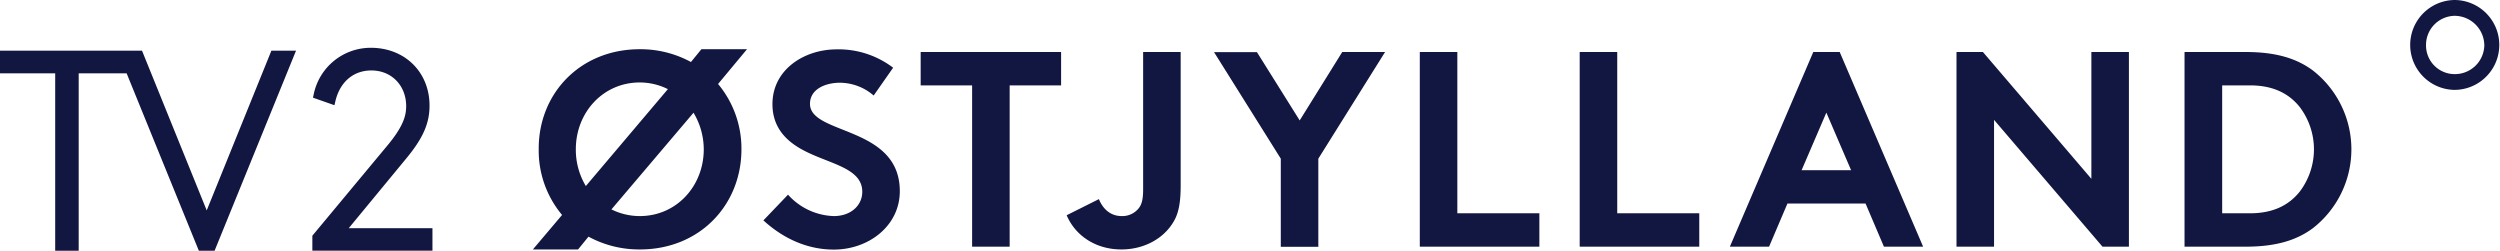
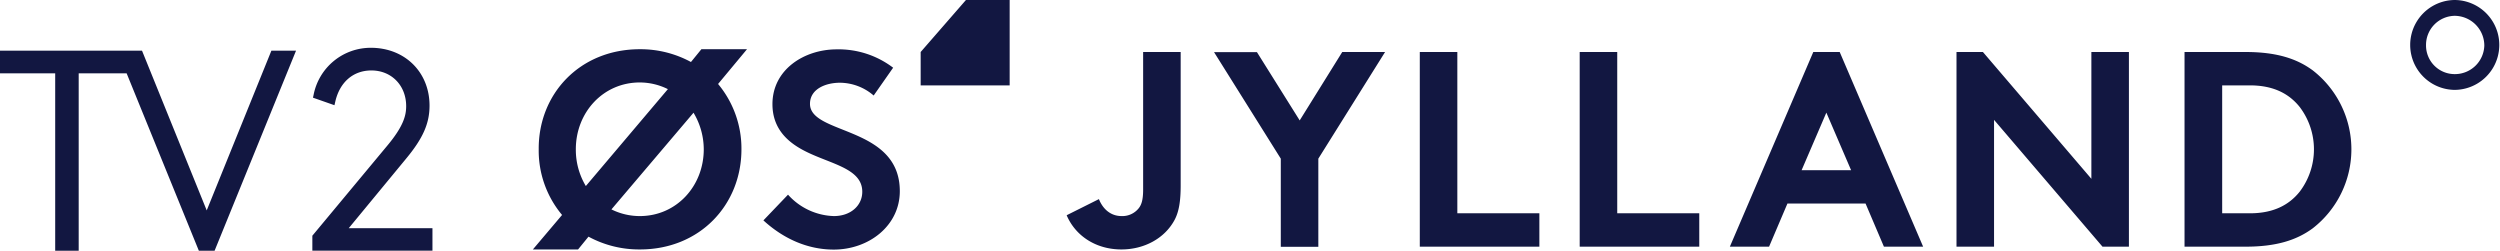
<svg xmlns="http://www.w3.org/2000/svg" version="1.1" viewBox="0 0 719.2 72.14">
  <defs>
    <style>path{fill:#121741}</style>
  </defs>
-   <path d="m706.18 3.8965e-7a12.93 12.93 0 0 0 0 25.859 12.93 12.93 0 0 0 0-25.859zm-0.014 4.551a8.59 8.59 0 0 1 8.523 8.51 8.46 8.46 0 0 1-8.51 8.26 8.24 8.24 0 0 1-8.26-8.26 8.38 8.38 0 0 1 8.246-8.51zm-599.48 9.199a16.73 16.73 0 0 0-16.459 13.48l-0.191 0.869 6.182 2.17 0.25-1.09c1.3-5.58 5.179-8.91 10.379-8.91 5.77 0 10 4.319 10 10.27 0 2.54-0.66 5.682-5.49 11.432l-21.5 25.84v4.299h34.551v-6.469h-24.08l16.5-20c4.85-5.85 6.74-10.13 6.74-15.25 0-9.64-7.101-16.641-16.881-16.641zm77.371 0.41c-17.28 0-29.2 12.881-29.08 28.801a28.81 28.81 0 0 0 6.719 18.879l-8.398 9.92h13l3-3.68a30.51 30.51 0 0 0 14.799 3.68c17.28 0 29.201-12.879 29.201-28.799a29 29 0 0 0-6.721-18.801l8.32-10h-13.121l-3 3.68a30.41 30.41 0 0 0-14.719-3.68zm56.639 0.039c-9.28 0-18.479 5.762-18.479 15.762 0 6.32 3.52 10.159 7.92 12.719 7.52 4.4 17.92 5.28 17.92 12.48 0 4-3.36 7-8.16 7a18.42 18.42 0 0 1-13.201-6.16l-7.08 7.4c5.76 5.28 12.72 8.4 20.24 8.4 10.12 0 19-6.881 19-16.801-1e-5 -18.88-25.84-16.119-25.84-25.119 0-4.32 4.561-6.08 8.641-6.08a15 15 0 0 1 9.68 3.68l5.6-8a25.93 25.93 0 0 0-16.24-5.281zm-240.7 0.371v6.519h15.881v51.051h6.76v-51.051h13.789l20.781 51.051h4.519l23.439-57.57h-7.09l-18.609 45.959-18.49-45.648-0.131-0.311zm264.86 0.391v9.6h14.801v46.4h10.801v-46.4h14.799v-9.6zm64 0v39.6c0 2.96-0.479 4.359-1.279 5.359a6 6 0 0 1-4.881 2.24c-3.68 0-5.679-2.641-6.559-4.881l-9.281 4.641c2.56 6 8.48 9.84 15.76 9.84 6.48 0 12.401-3.12 15.281-8.48 1.28-2.4 1.76-5.44 1.76-9.92v-38.398zm57.281 0-12.24 19.68-12.301-19.641h-12.34l19.201 30.641v25.359h10.799v-25.359l19.201-30.68zm22.309 0v56h34.4v-9.602h-23.6v-46.398zm46 0v56h34.4v-9.602h-23.6v-46.398zm67.201 0-24 56h11.279l5.281-12.4h22.479l5.281 12.4h11.279l-24-56zm41.199 0v56h10.801v-36.48l31.199 36.48h7.6v-56h-10.799v36.479l-31.201-36.479zm65.6 0v56h17.602c8.88 0 14.719-1.921 19.279-5.281a28.77 28.77 0 0 0 0-45.439c-4.56-3.36-10.399-5.279-19.279-5.279zm-444.39 8.76a18.23 18.23 0 0 1 8.08 1.92l-23.602 27.879a20.26 20.26 0 0 1-2.879-10.6c0-10.56 7.84-19.199 18.4-19.199zm455.22 0.84h8c6.64 0 11.2 2.32 14.32 6.24a20.16 20.16 0 0 1 0 24.318c-3.12 3.92-7.68 6.24-14.32 6.24h-8zm-439.78 7.84h0.039l-0.023 0.027a20.53 20.53 0 0 1 2.945 10.533c0 10.56-7.84 19.199-18.4 19.199a18.29 18.29 0 0 1-8.16-1.92l23.615-27.812a20.53 20.53 0 0 0-0.016-0.027zm325.91 0 7.119 16.561h-14.24z" fill="#ff6000" />
+   <path d="m706.18 3.8965e-7a12.93 12.93 0 0 0 0 25.859 12.93 12.93 0 0 0 0-25.859zm-0.014 4.551a8.59 8.59 0 0 1 8.523 8.51 8.46 8.46 0 0 1-8.51 8.26 8.24 8.24 0 0 1-8.26-8.26 8.38 8.38 0 0 1 8.246-8.51zm-599.48 9.199a16.73 16.73 0 0 0-16.459 13.48l-0.191 0.869 6.182 2.17 0.25-1.09c1.3-5.58 5.179-8.91 10.379-8.91 5.77 0 10 4.319 10 10.27 0 2.54-0.66 5.682-5.49 11.432l-21.5 25.84v4.299h34.551v-6.469h-24.08l16.5-20c4.85-5.85 6.74-10.13 6.74-15.25 0-9.64-7.101-16.641-16.881-16.641zm77.371 0.41c-17.28 0-29.2 12.881-29.08 28.801a28.81 28.81 0 0 0 6.719 18.879l-8.398 9.92h13l3-3.68a30.51 30.51 0 0 0 14.799 3.68c17.28 0 29.201-12.879 29.201-28.799a29 29 0 0 0-6.721-18.801l8.32-10h-13.121l-3 3.68a30.41 30.41 0 0 0-14.719-3.68zm56.639 0.039c-9.28 0-18.479 5.762-18.479 15.762 0 6.32 3.52 10.159 7.92 12.719 7.52 4.4 17.92 5.28 17.92 12.48 0 4-3.36 7-8.16 7a18.42 18.42 0 0 1-13.201-6.16l-7.08 7.4c5.76 5.28 12.72 8.4 20.24 8.4 10.12 0 19-6.881 19-16.801-1e-5 -18.88-25.84-16.119-25.84-25.119 0-4.32 4.561-6.08 8.641-6.08a15 15 0 0 1 9.68 3.68l5.6-8a25.93 25.93 0 0 0-16.24-5.281zm-240.7 0.371v6.519h15.881v51.051h6.76v-51.051h13.789l20.781 51.051h4.519l23.439-57.57h-7.09l-18.609 45.959-18.49-45.648-0.131-0.311zm264.86 0.391v9.6h14.801h10.801v-46.4h14.799v-9.6zm64 0v39.6c0 2.96-0.479 4.359-1.279 5.359a6 6 0 0 1-4.881 2.24c-3.68 0-5.679-2.641-6.559-4.881l-9.281 4.641c2.56 6 8.48 9.84 15.76 9.84 6.48 0 12.401-3.12 15.281-8.48 1.28-2.4 1.76-5.44 1.76-9.92v-38.398zm57.281 0-12.24 19.68-12.301-19.641h-12.34l19.201 30.641v25.359h10.799v-25.359l19.201-30.68zm22.309 0v56h34.4v-9.602h-23.6v-46.398zm46 0v56h34.4v-9.602h-23.6v-46.398zm67.201 0-24 56h11.279l5.281-12.4h22.479l5.281 12.4h11.279l-24-56zm41.199 0v56h10.801v-36.48l31.199 36.48h7.6v-56h-10.799v36.479l-31.201-36.479zm65.6 0v56h17.602c8.88 0 14.719-1.921 19.279-5.281a28.77 28.77 0 0 0 0-45.439c-4.56-3.36-10.399-5.279-19.279-5.279zm-444.39 8.76a18.23 18.23 0 0 1 8.08 1.92l-23.602 27.879a20.26 20.26 0 0 1-2.879-10.6c0-10.56 7.84-19.199 18.4-19.199zm455.22 0.84h8c6.64 0 11.2 2.32 14.32 6.24a20.16 20.16 0 0 1 0 24.318c-3.12 3.92-7.68 6.24-14.32 6.24h-8zm-439.78 7.84h0.039l-0.023 0.027a20.53 20.53 0 0 1 2.945 10.533c0 10.56-7.84 19.199-18.4 19.199a18.29 18.29 0 0 1-8.16-1.92l23.615-27.812a20.53 20.53 0 0 0-0.016-0.027zm325.91 0 7.119 16.561h-14.24z" fill="#ff6000" />
</svg>